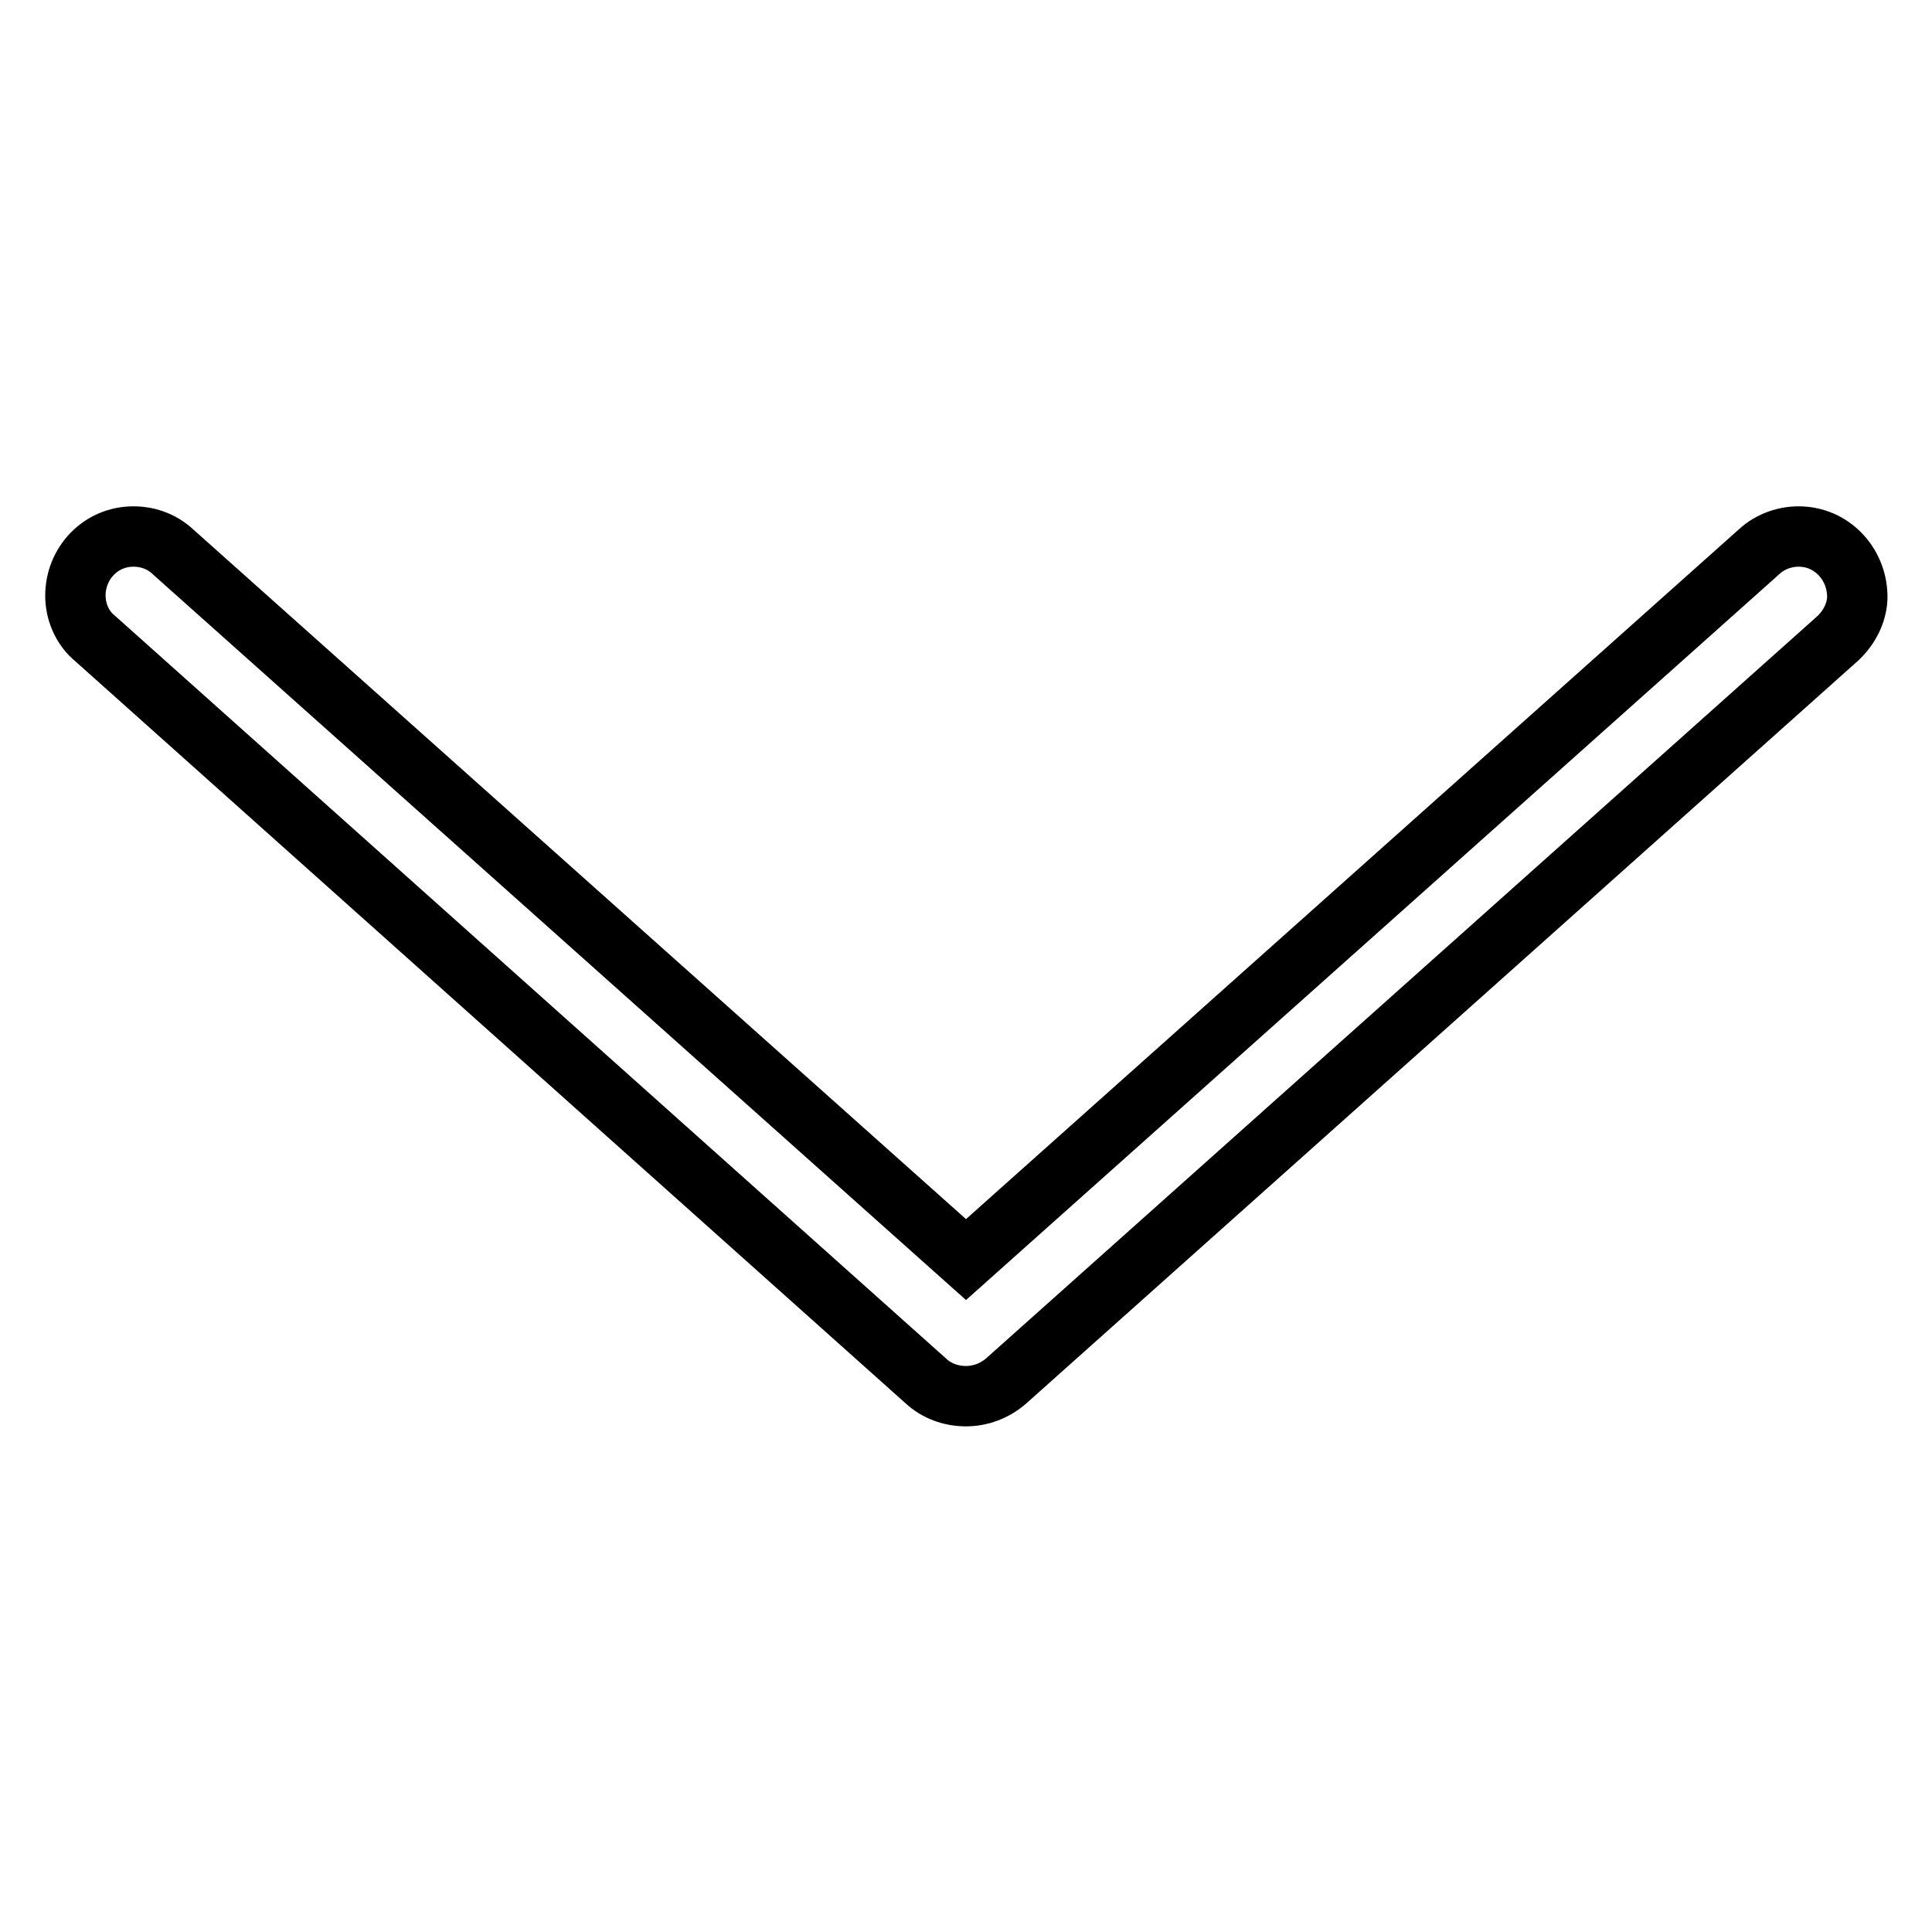
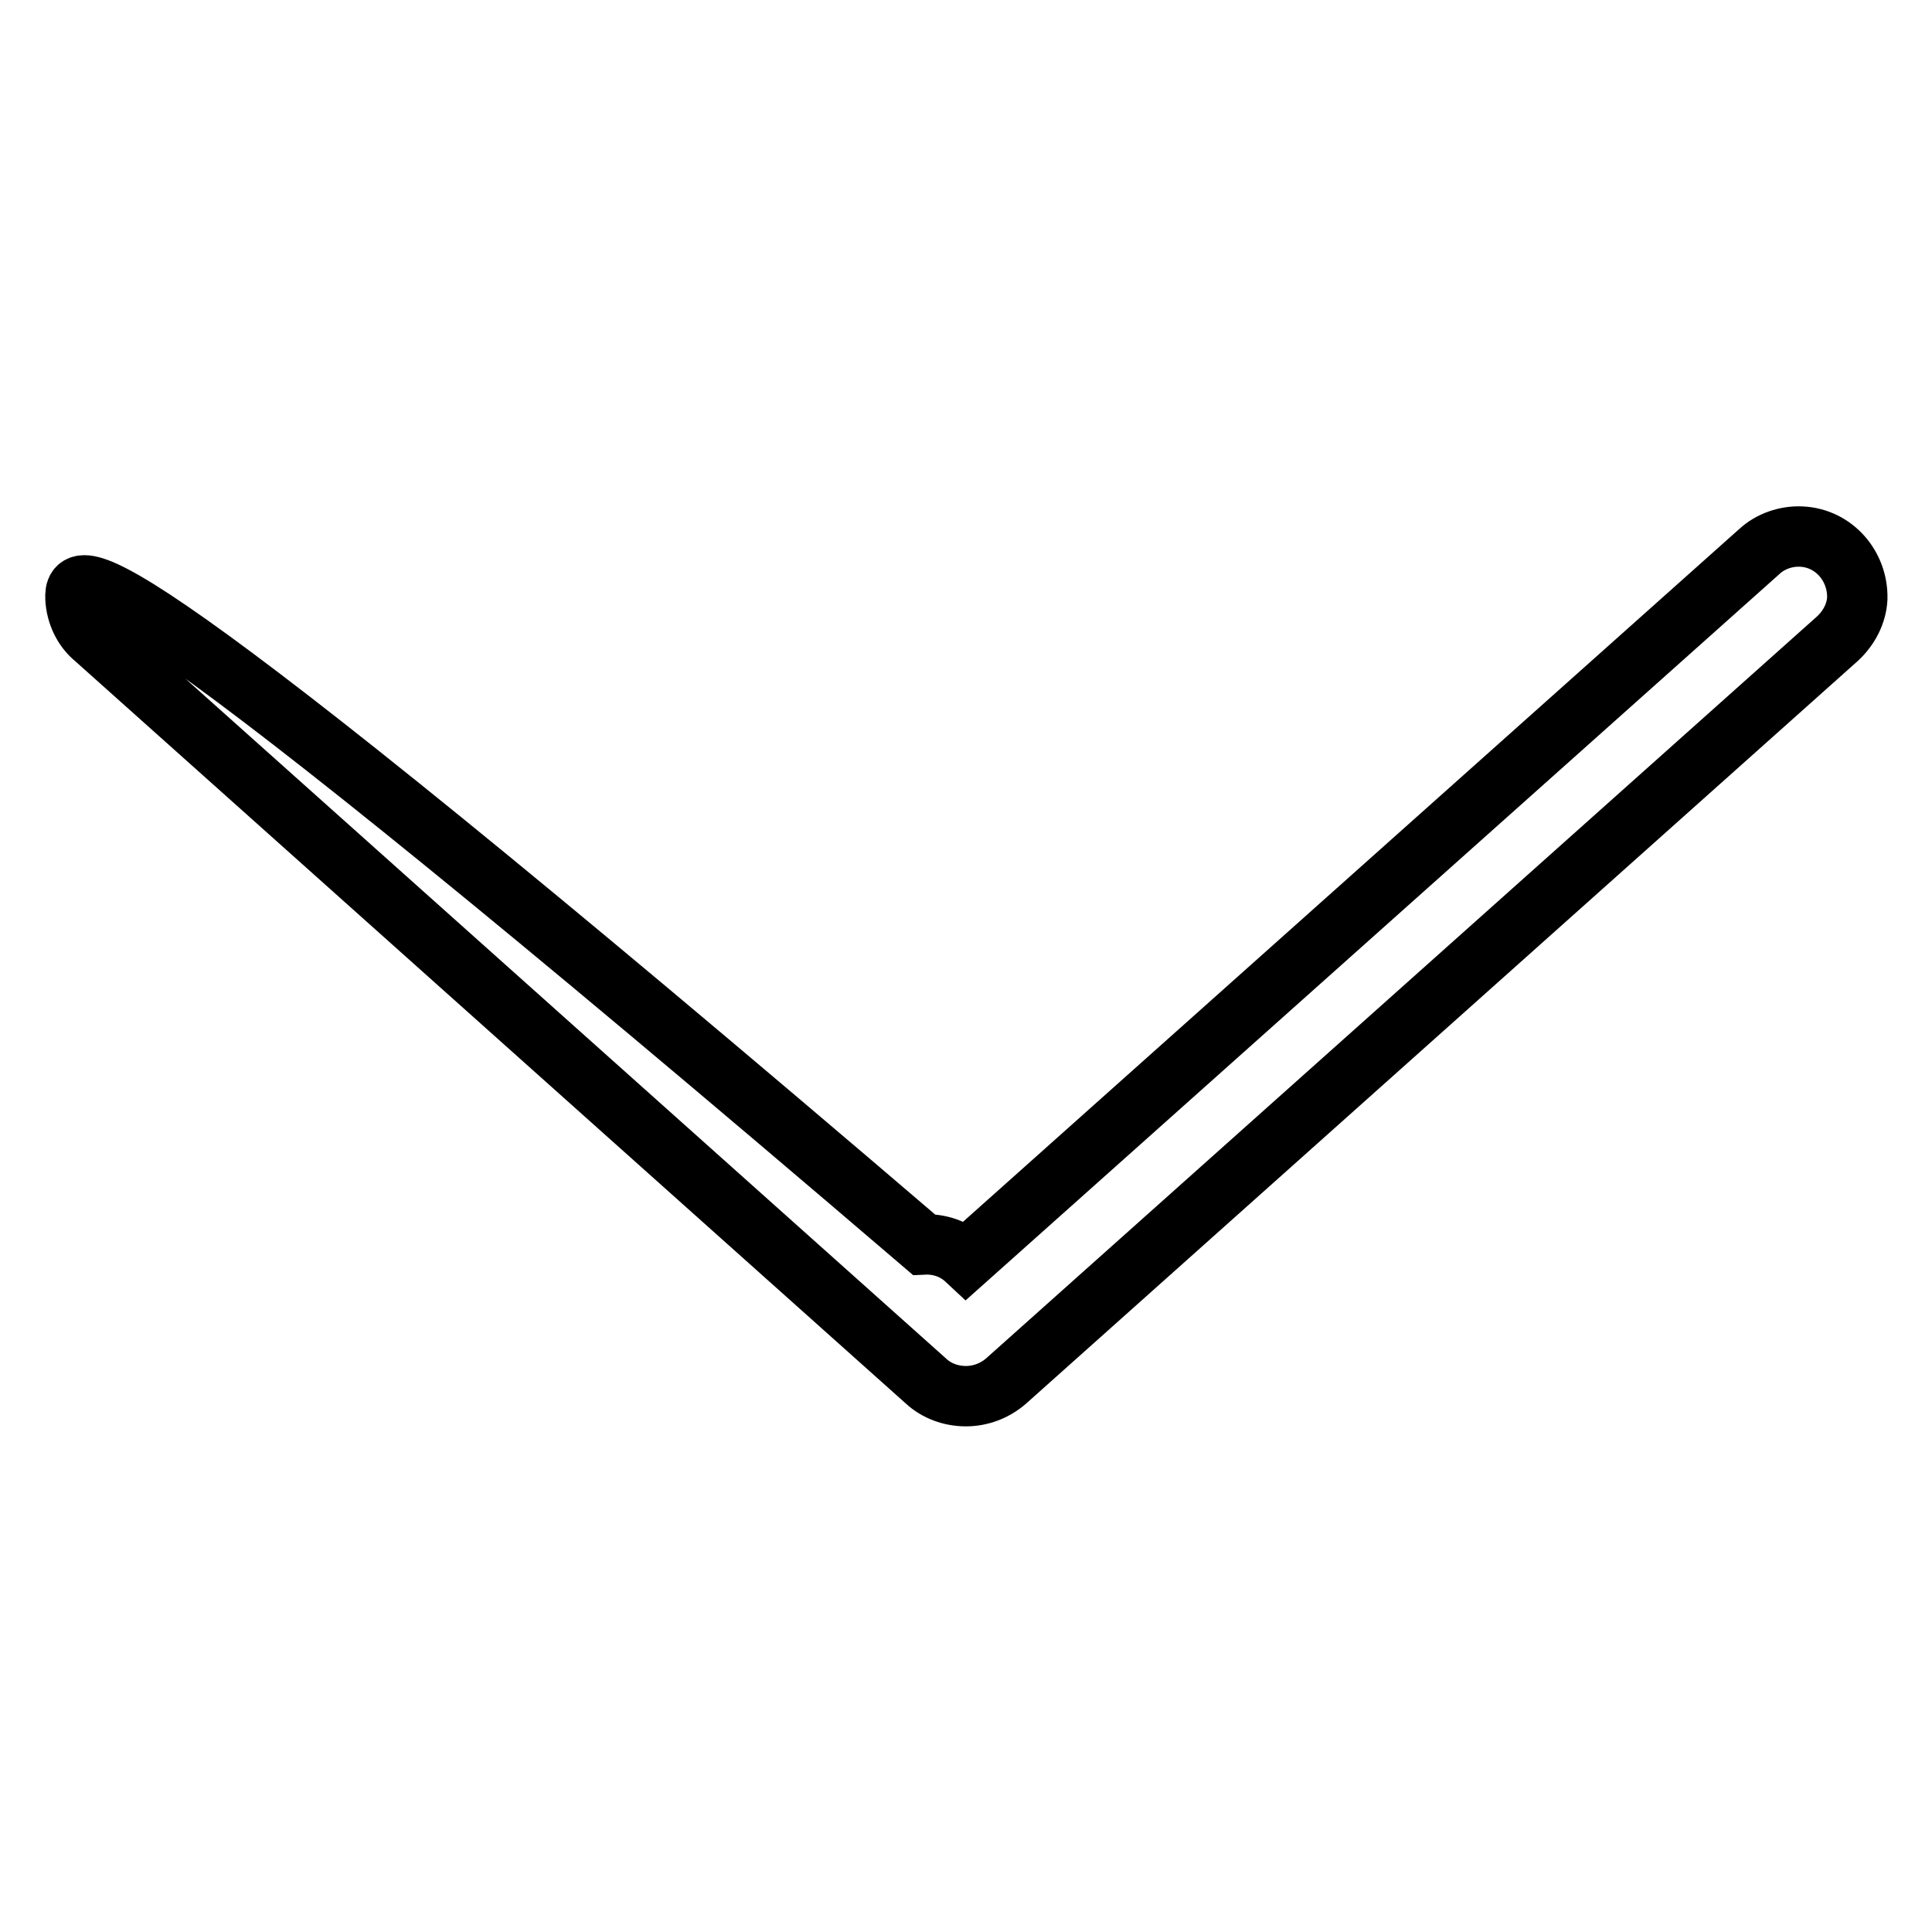
<svg xmlns="http://www.w3.org/2000/svg" version="1.1" x="0px" y="0px" viewBox="0 0 256 256" enable-background="new 0 0 256 256" xml:space="preserve">
  <g>
-     <path stroke-width="8" fill-opacity="0" stroke="#000000" d="M238.7,71.1c-2-0.1-4.1,0.6-5.6,2L128,166.9L22.9,73.1c-1.5-1.4-3.5-2.1-5.6-2C13,71.3,9.8,75,10,79.3 c0.1,2,1,4,2.6,5.3L122.7,183c1.4,1.3,3.3,2,5.3,2c1.9,0,3.8-0.7,5.3-2l110.2-98.4c1.5-1.4,2.5-3.3,2.6-5.3 C246.2,75,243,71.3,238.7,71.1L238.7,71.1z" />
+     <path stroke-width="8" fill-opacity="0" stroke="#000000" d="M238.7,71.1c-2-0.1-4.1,0.6-5.6,2L128,166.9c-1.5-1.4-3.5-2.1-5.6-2C13,71.3,9.8,75,10,79.3 c0.1,2,1,4,2.6,5.3L122.7,183c1.4,1.3,3.3,2,5.3,2c1.9,0,3.8-0.7,5.3-2l110.2-98.4c1.5-1.4,2.5-3.3,2.6-5.3 C246.2,75,243,71.3,238.7,71.1L238.7,71.1z" />
  </g>
</svg>